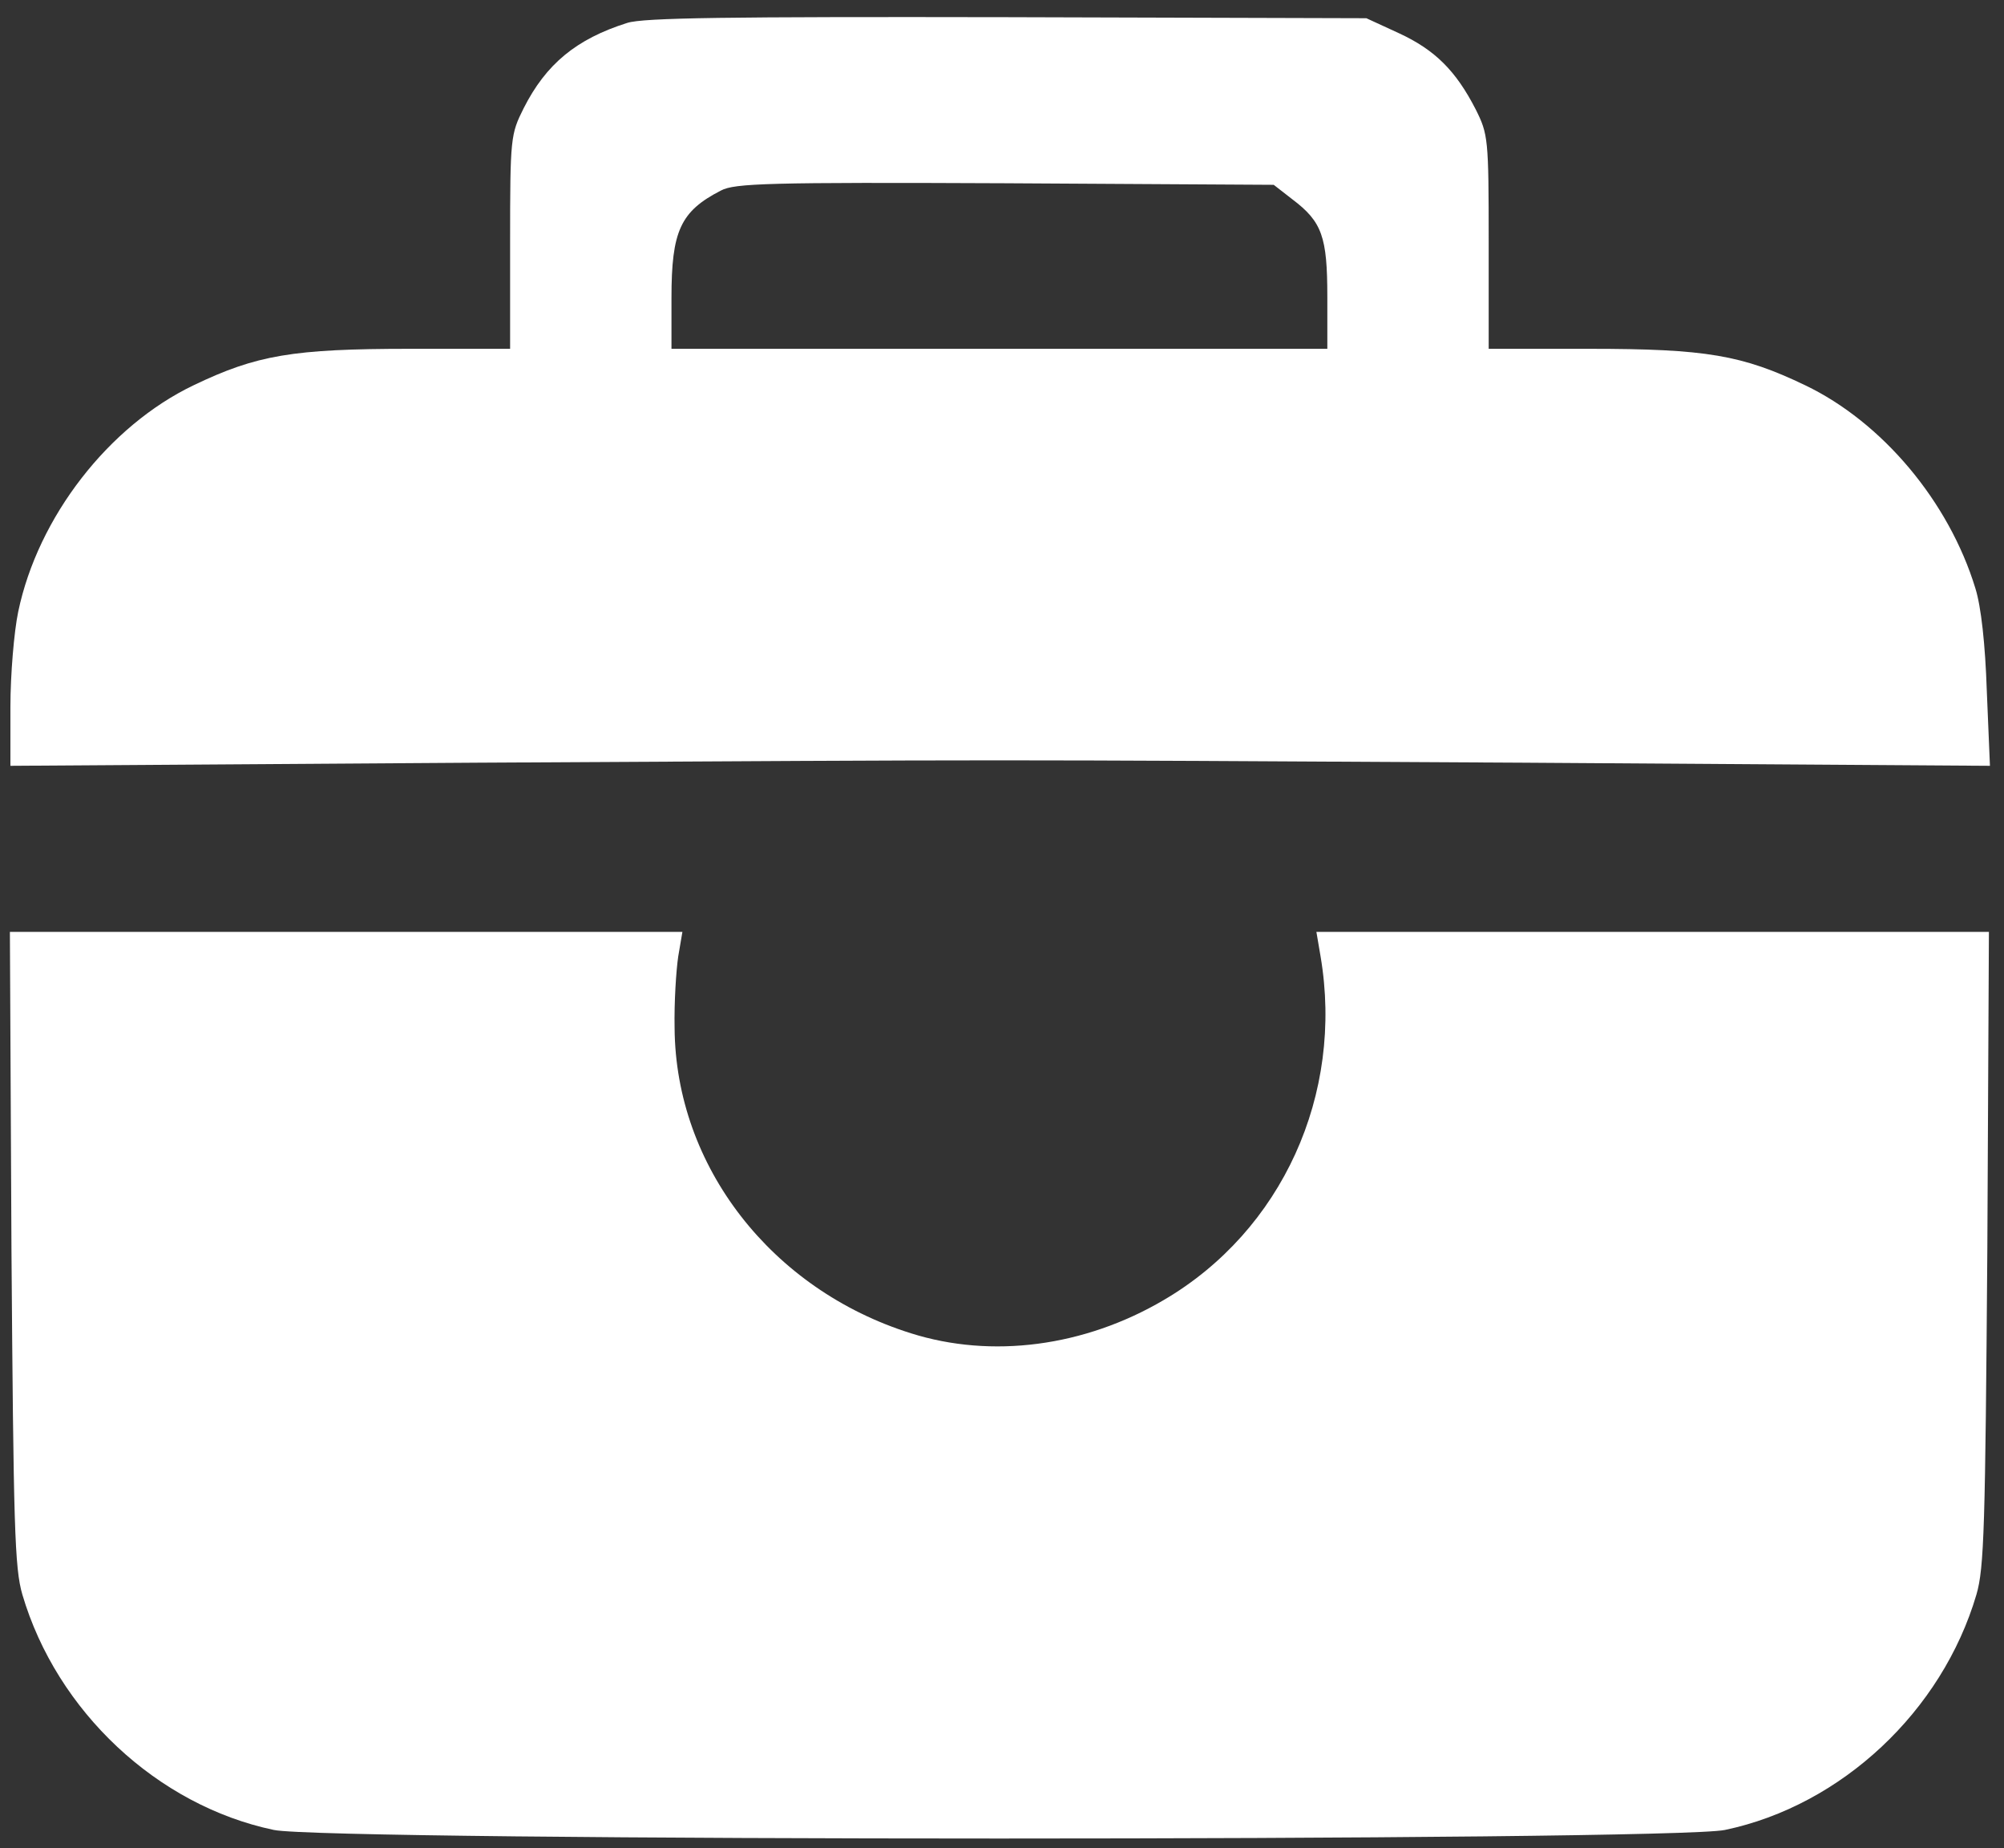
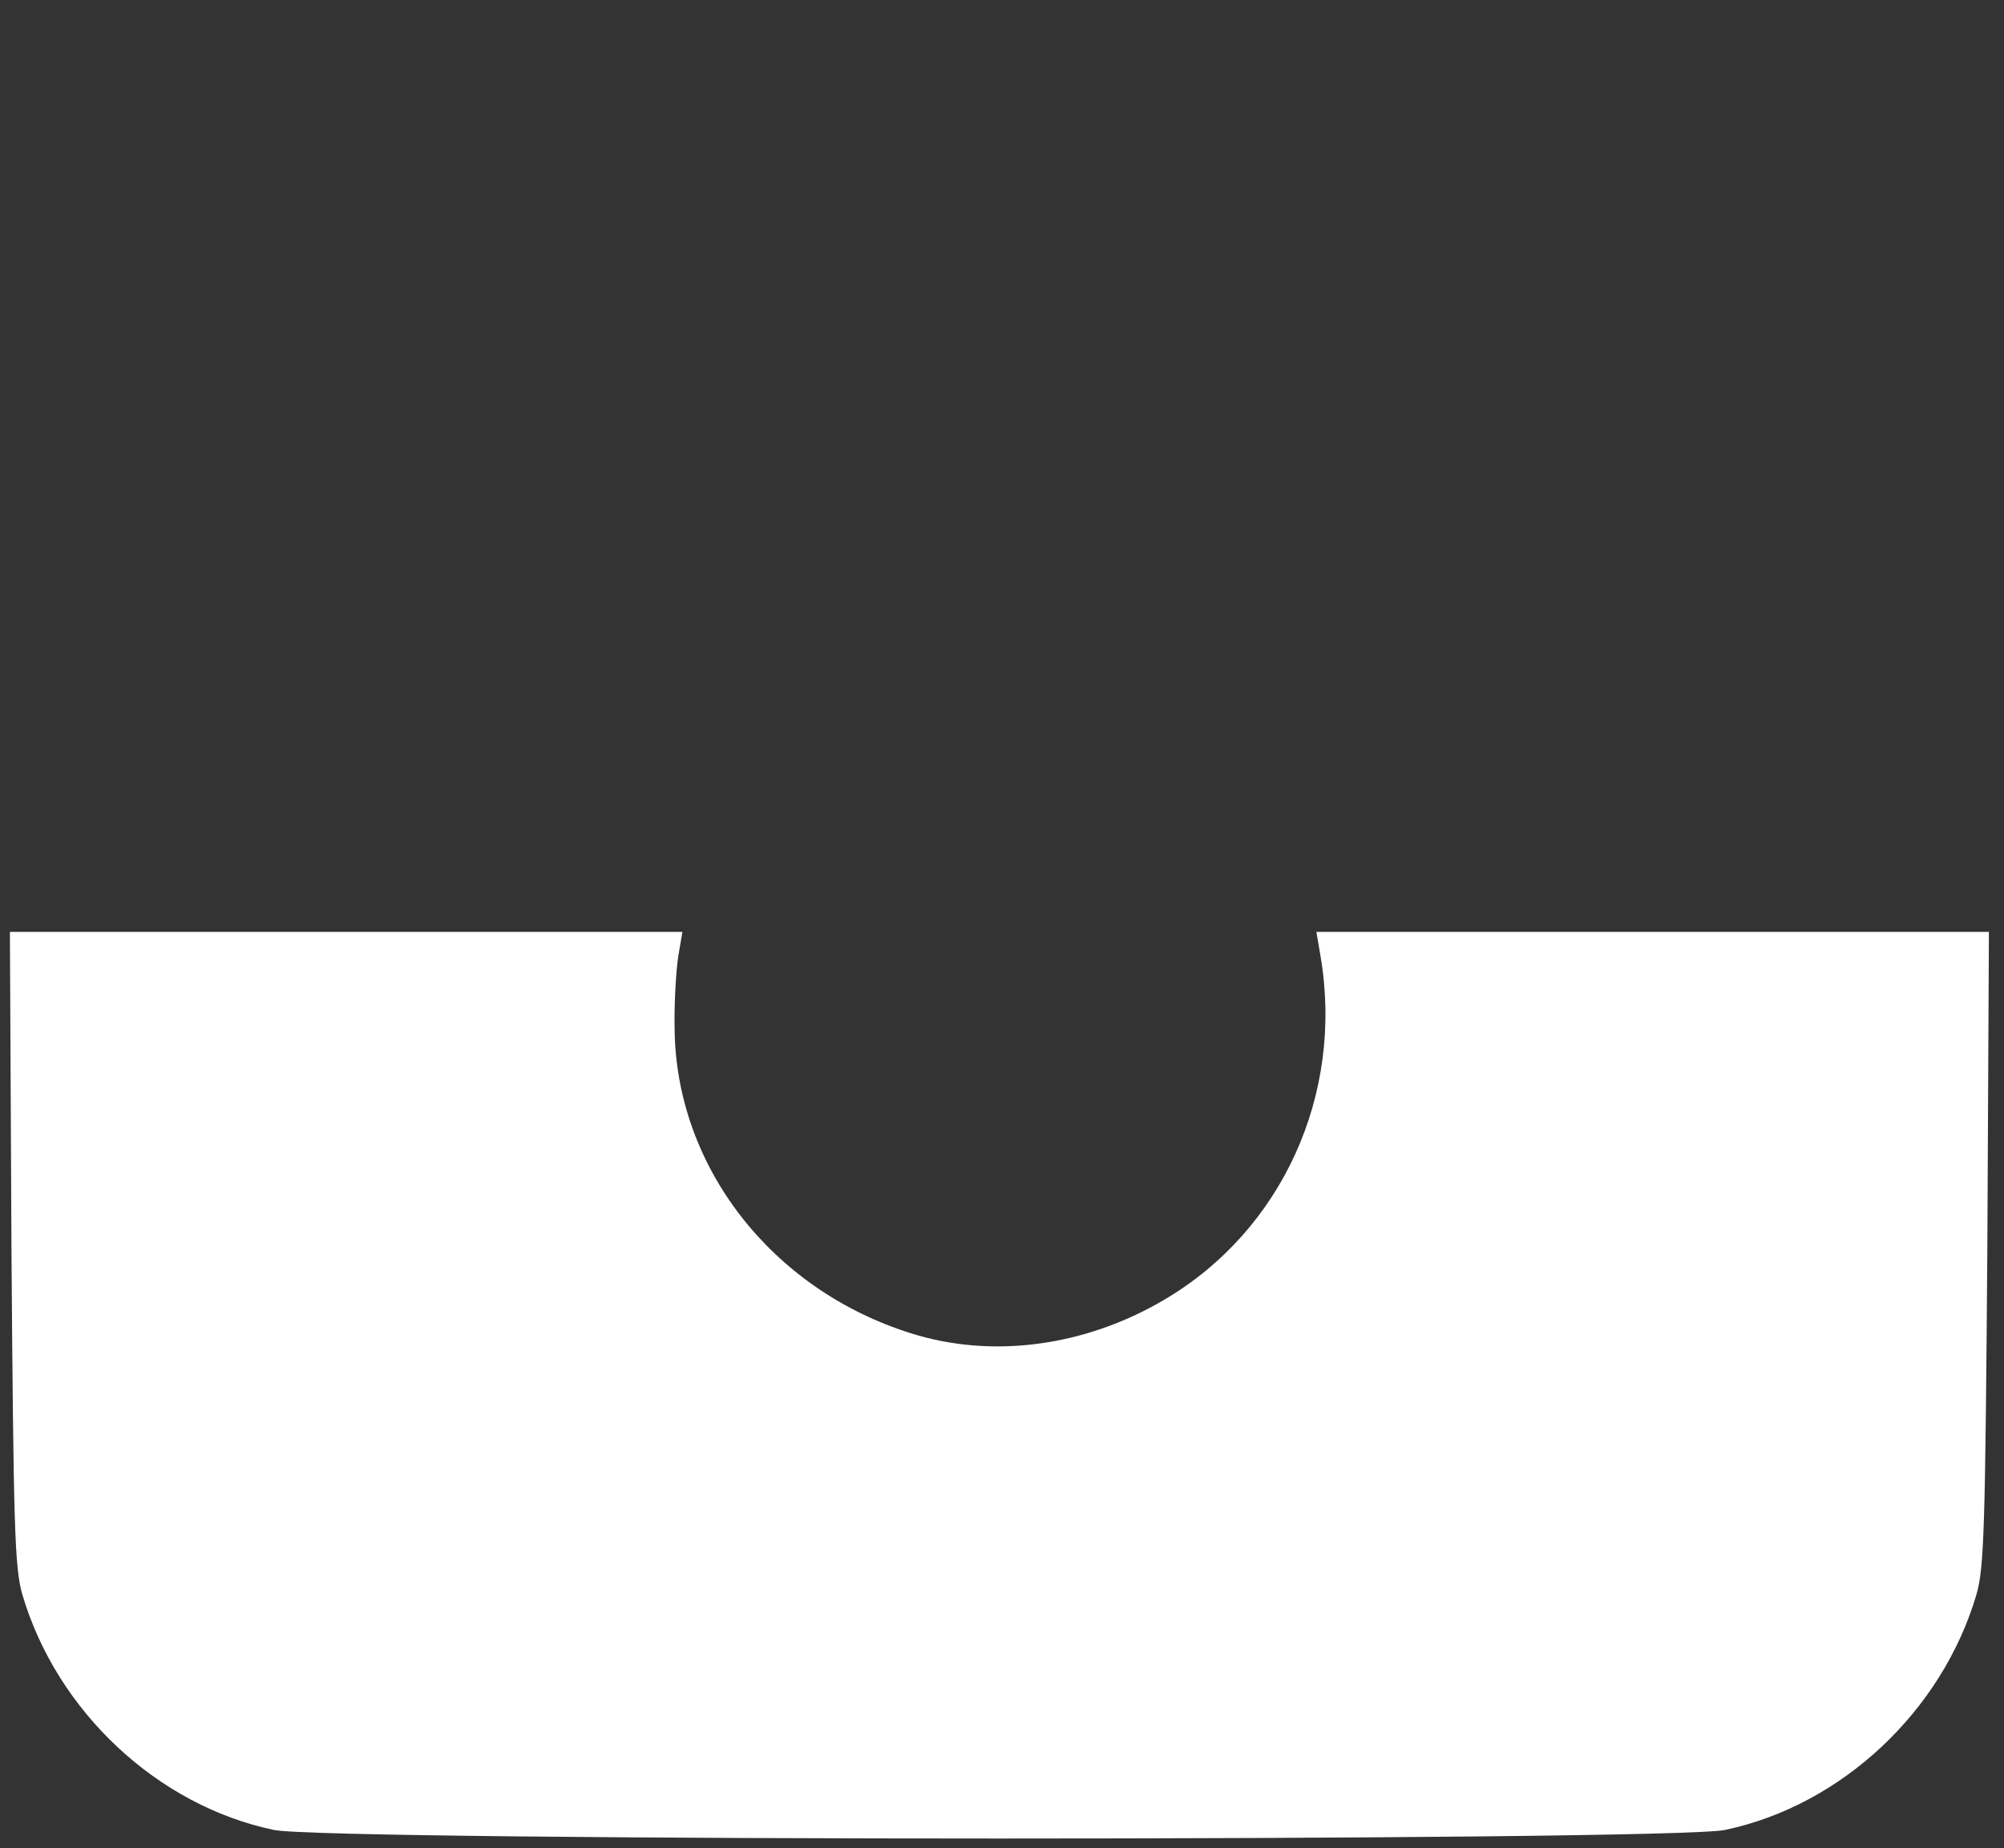
<svg xmlns="http://www.w3.org/2000/svg" version="1.0" width="385pt" height="355pt" viewBox="0 0 385 355" preserveAspectRatio="xMidYMid meet">
  <rect x="0" y="0" width="385" height="355" fill="#333333" stroke="none" />
  <g transform="translate(0,355) scale(0.1,-0.1)" fill="#ffffff" stroke="none">
-     <path d="M1205 3506 c-98 -31 -156 -79 -199 -164 -25 -50 -26 -56 -26 -257 l0 -205 -192 0 c-226 0 -295 -12 -416 -70 -163 -78 -299 -253 -337 -435 -8 -38 -15 -121 -15 -183 l0 -113 898 6 c1087 6 917 6 2006 0 l899 -6 -6 143 c-3 91 -11 163 -22 198 -51 167 -179 319 -327 390 -121 58 -190 70 -415 70 l-193 0 0 205 c0 199 -1 207 -25 255 -38 74 -78 114 -147 146 l-63 29 -690 2 c-537 1 -699 -1 -730 -11z m1278 -339 c57 -43 67 -72 67 -187 l0 -100 -630 0 -630 0 0 98 c0 128 17 166 95 206 26 14 92 16 546 14 l516 -3 36 -28z" />
-     <path d="M22 1153 c4 -535 6 -615 21 -666 66 -224 259 -405 483 -452 103 -22 2685 -22 2788 0 224 47 417 228 483 452 15 51 17 131 21 666 l3 607 -646 0 -646 0 8 -47 c45 -265 -74 -527 -301 -660 -153 -90 -331 -113 -486 -64 -268 84 -452 321 -454 586 -1 50 3 111 7 138 l8 47 -646 0 -646 0 3 -607z" />
+     <path d="M22 1153 c4 -535 6 -615 21 -666 66 -224 259 -405 483 -452 103 -22 2685 -22 2788 0 224 47 417 228 483 452 15 51 17 131 21 666 l3 607 -646 0 -646 0 8 -47 c45 -265 -74 -527 -301 -660 -153 -90 -331 -113 -486 -64 -268 84 -452 321 -454 586 -1 50 3 111 7 138 l8 47 -646 0 -646 0 3 -607" />
  </g>
</svg>